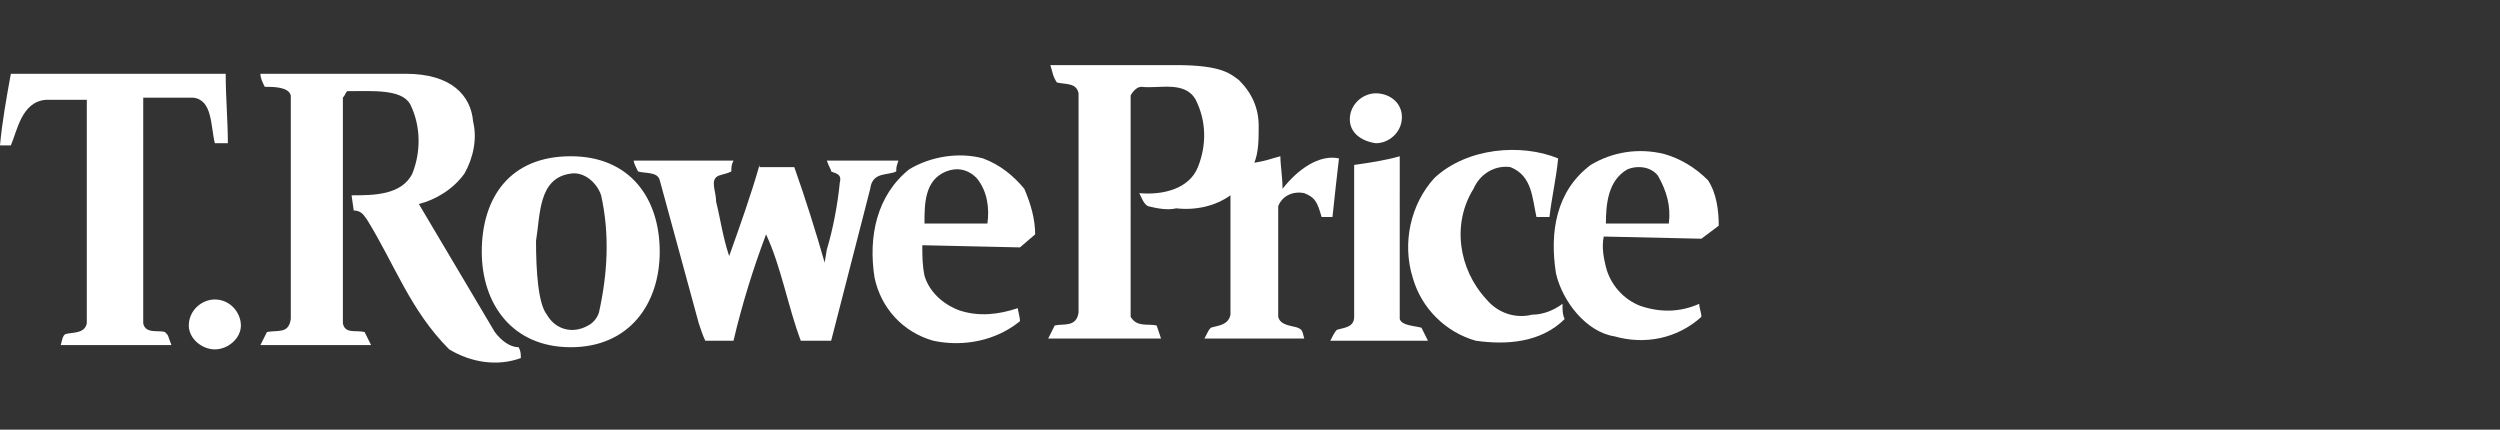
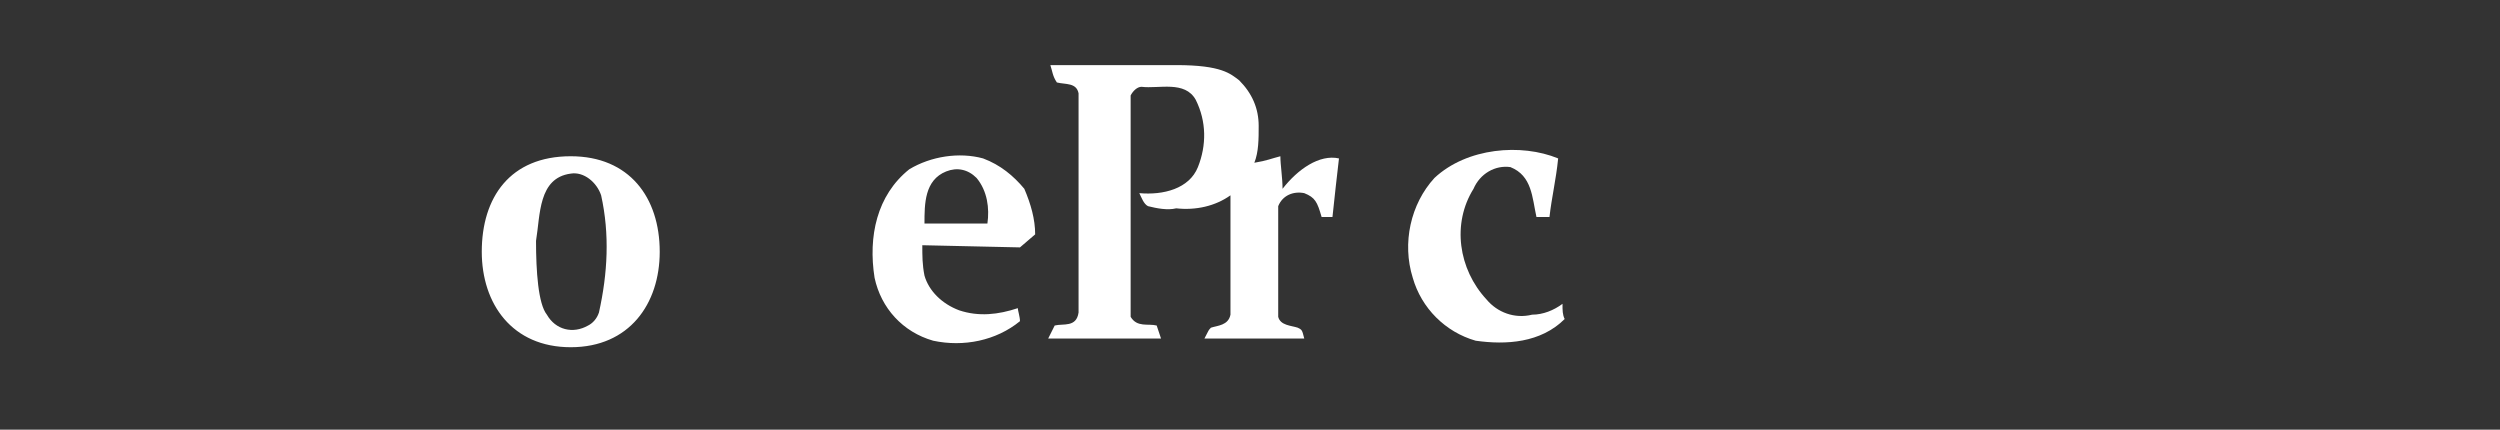
<svg xmlns="http://www.w3.org/2000/svg" version="1.1" id="Layer_1" x="0px" y="0px" viewBox="0 0 115.2 19.8" style="enable-background:new 0 0 115.2 19.8;" xml:space="preserve">
  <rect x="0" y="0" width="115.2" height="19.8" fill="#333333" stroke="none" />
  <style type="text/css">
	.st0{fill:#FFFFFF;}
	.st1{fill-rule:evenodd;clip-rule:evenodd;fill:#FFFFFF;}
</style>
  <path class="st0" d="M59.1,8.7c0-0.5-0.1-1.1-0.1-1.5c-0.4,0.1-0.6,0.2-1.2,0.3C58,7,58,6.4,58,5.8c0-0.8-0.3-1.5-0.9-2.1  c-0.4-0.3-0.8-0.7-2.9-0.7h-5.8c0.1,0.3,0.1,0.5,0.3,0.8c0.4,0.1,0.9,0,1,0.5v10.1c-0.1,0.7-0.7,0.5-1.1,0.6  c-0.1,0.2-0.2,0.4-0.3,0.6h5.2l-0.2-0.6c-0.4-0.1-0.9,0.1-1.2-0.4V4.4C52.2,4.2,52.4,4,52.6,4c0.8,0.1,2-0.3,2.5,0.6  c0.5,1,0.5,2.1,0.1,3.1l0,0c-0.4,1-1.6,1.3-2.7,1.2c0.1,0.2,0.2,0.5,0.4,0.6c0.4,0.1,0.9,0.2,1.3,0.1c0.9,0.1,1.8-0.1,2.5-0.6v5.5  c-0.1,0.5-0.6,0.5-0.9,0.6c-0.1,0.1-0.1,0.1-0.3,0.5h4.6c-0.1-0.4-0.1-0.4-0.3-0.5c-0.3-0.1-0.8-0.1-0.9-0.5V9.5  c0.2-0.5,0.7-0.7,1.2-0.6c0.5,0.2,0.6,0.4,0.8,1.1h0.5c0.1-0.9,0.2-1.9,0.3-2.7C60.8,7.1,59.8,7.8,59.1,8.7z" />
  <path class="st0" d="M70.6,14.5c-0.8,0.2-1.6-0.1-2.1-0.7c-1.3-1.4-1.6-3.5-0.6-5.1c0.3-0.7,1-1.1,1.7-1c1,0.4,1,1.4,1.2,2.3h0.6  c0.1-0.9,0.3-1.7,0.4-2.7c-1.7-0.7-4.2-0.5-5.7,0.9c-1.1,1.2-1.5,3-1,4.6l0,0c0.4,1.4,1.5,2.5,2.9,2.9c1.4,0.2,3,0.1,4.1-1  C72,14.5,72,14.3,72,14C71.6,14.3,71.1,14.5,70.6,14.5z" />
-   <path class="st1" d="M64.5,14.7c0.1,0.3,0.6,0.3,1,0.4c0.1,0.2,0.2,0.4,0.3,0.6h-4.5c0.1-0.2,0.2-0.4,0.3-0.5  c0.3-0.1,0.8-0.1,0.8-0.6v-7c0.7-0.1,1.4-0.2,2.1-0.4L64.5,14.7L64.5,14.7z M32.5,15.7c-0.1-0.2-0.2-0.5-0.3-0.8l-1.8-6.6  c-0.1-0.4-0.7-0.3-1-0.4c-0.1-0.2-0.2-0.4-0.2-0.5h4.6c-0.1,0.2-0.1,0.3-0.1,0.5C33.5,8,33.4,8,33.1,8.1c-0.4,0.2-0.1,0.7-0.1,1.2  c0.2,0.8,0.3,1.6,0.6,2.5c0.5-1.4,1-2.8,1.4-4.2v0.1h1.6c0.5,1.4,1,3,1.4,4.4l0.1-0.6c0.3-1,0.5-2.1,0.6-3.1C38.8,8,38.5,8,38.3,7.9  c0-0.1-0.1-0.2-0.2-0.5h3.3c-0.1,0.3-0.1,0.3-0.1,0.5c-0.4,0.2-1.1,0-1.2,0.8l-1.8,7h-1.4c-0.6-1.6-0.9-3.4-1.6-4.9  c-0.6,1.6-1.1,3.2-1.5,4.9H32.5z M63.4,6.6c0.6,0,1.2-0.5,1.2-1.2S64,4.3,63.4,4.3c-0.6,0-1.2,0.5-1.2,1.2c0,0,0,0,0,0  C62.2,6.1,62.7,6.5,63.4,6.6z M9.9,16.1c0.6,0,1.2-0.5,1.2-1.1c0,0,0,0,0,0c0-0.6-0.5-1.2-1.2-1.2c-0.6,0-1.2,0.5-1.2,1.2  c0,0,0,0,0,0C8.7,15.6,9.3,16.1,9.9,16.1C9.9,16.1,9.9,16.1,9.9,16.1z" />
  <path class="st1" d="M22.2,11.6c0-2.5,1.3-4.4,4.1-4.4c2.7,0,4.1,1.9,4.1,4.4c0,2.4-1.4,4.4-4.1,4.4S22.2,14,22.2,11.6z M27.6,14.4  c0.4-1.8,0.5-3.6,0.1-5.4c-0.2-0.6-0.8-1.1-1.4-1c-1.5,0.2-1.4,1.9-1.6,3.1c0,1.4,0.1,2.9,0.5,3.4c0.4,0.7,1.2,0.9,1.9,0.5  C27.3,14.9,27.5,14.7,27.6,14.4L27.6,14.4z M44.2,14.3c0.9,0.3,1.8,0.2,2.7-0.1c0,0.1,0.1,0.4,0.1,0.6c-1.1,0.9-2.6,1.2-4,0.9  c-1.4-0.4-2.4-1.5-2.7-2.9c-0.3-1.9,0.1-3.8,1.6-5c1-0.6,2.3-0.8,3.4-0.5c0.8,0.3,1.4,0.8,1.9,1.4c0.3,0.7,0.5,1.4,0.5,2.1L47,11.4  l-4.5-0.1c0,0.5,0,0.9,0.1,1.4C42.8,13.4,43.4,14,44.2,14.3L44.2,14.3z M42.6,10.3h2.9c0.1-0.7,0-1.5-0.5-2.1  c-0.4-0.4-0.9-0.5-1.4-0.3C42.6,8.3,42.6,9.4,42.6,10.3L42.6,10.3z" />
-   <path class="st0" d="M76.7,7.1c-1.2-0.3-2.4-0.1-3.4,0.5c-1.6,1.2-1.9,3.1-1.6,5c0.3,1.3,1.4,2.7,2.7,2.9c1.4,0.4,2.9,0.1,4-0.9  c0-0.2-0.1-0.4-0.1-0.6c-0.9,0.4-1.8,0.4-2.7,0.1l0,0c-0.8-0.3-1.4-1-1.6-1.8c-0.1-0.4-0.2-0.9-0.1-1.4l4.5,0.1l0.8-0.6  c0-0.7-0.1-1.5-0.5-2.1C78.1,7.7,77.4,7.3,76.7,7.1z M76.9,10.3H74c0-0.9,0.1-2,1-2.5c0.5-0.2,1.1-0.1,1.4,0.3  C76.8,8.8,77,9.5,76.9,10.3z" />
-   <path class="st0" d="M0.5,3.4C0.3,4.5,0.1,5.6,0,6.7h0.5C0.8,6,1,4.7,2.1,4.6H4v10.3c-0.1,0.5-0.7,0.4-1,0.5  c-0.1,0.1-0.1,0.1-0.2,0.5h5.1c-0.2-0.5-0.1-0.4-0.3-0.6c-0.3-0.1-0.9,0.1-1-0.4V4.5h2.3c0.9,0.1,0.8,1.3,1,2.1h0.6  c0-1-0.1-2.1-0.1-3.2L0.5,3.4z" />
-   <path class="st0" d="M22.8,15.3l-3.5-5.9c0.8-0.2,1.6-0.7,2.1-1.4c0.4-0.7,0.6-1.6,0.4-2.4c-0.1-1.2-1-2.2-3.1-2.2H12  C12,3.6,12.1,3.8,12.2,4c0.4,0,1.1,0,1.2,0.4v10.3c-0.1,0.7-0.6,0.5-1.1,0.6L12,15.9h5.1l-0.3-0.6c-0.4-0.1-0.9,0.1-1-0.4V4.5  c0.1-0.1,0.1-0.2,0.2-0.3c1.2,0,2.5-0.1,2.9,0.6l0,0C19.4,5.8,19.4,7,19,8c-0.5,1-1.8,1-2.8,1l0.1,0.7c0.4,0,0.5,0.3,0.6,0.4  c1.3,2.1,2,4.2,3.8,6c1,0.6,2.2,0.8,3.3,0.4c0-0.2,0-0.3-0.1-0.5C23.5,16,23.1,15.7,22.8,15.3z" />
</svg>